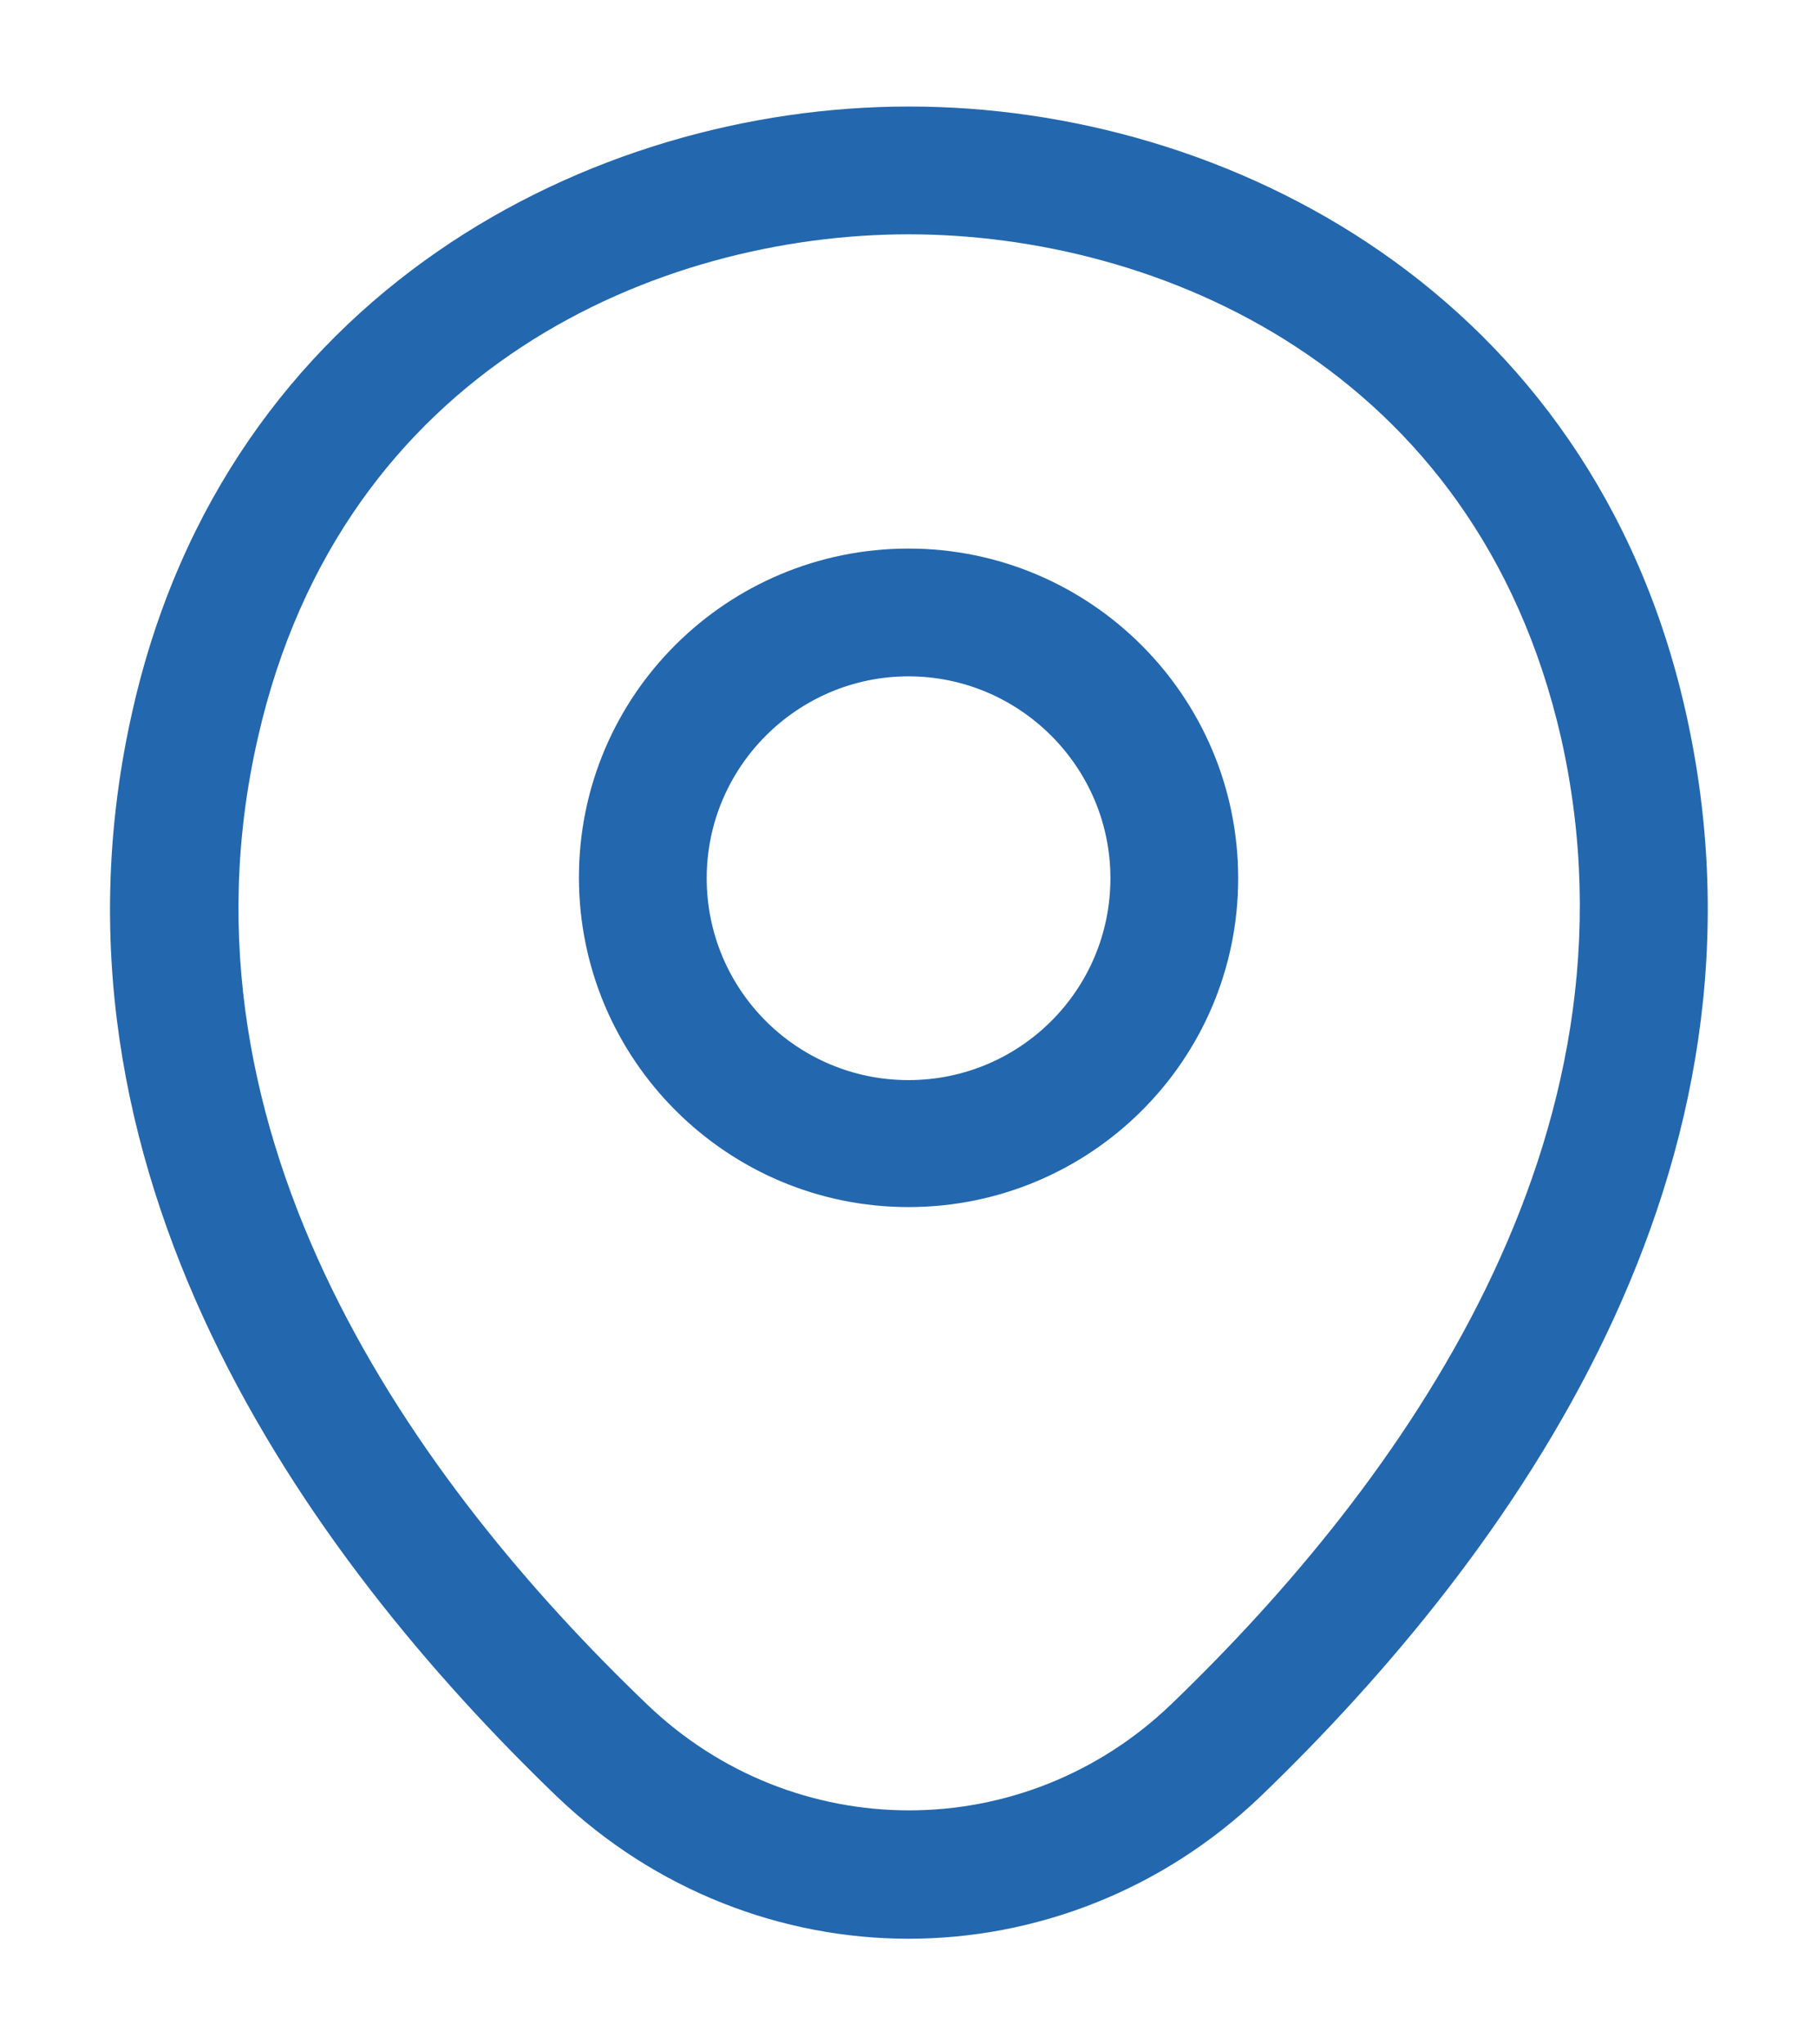
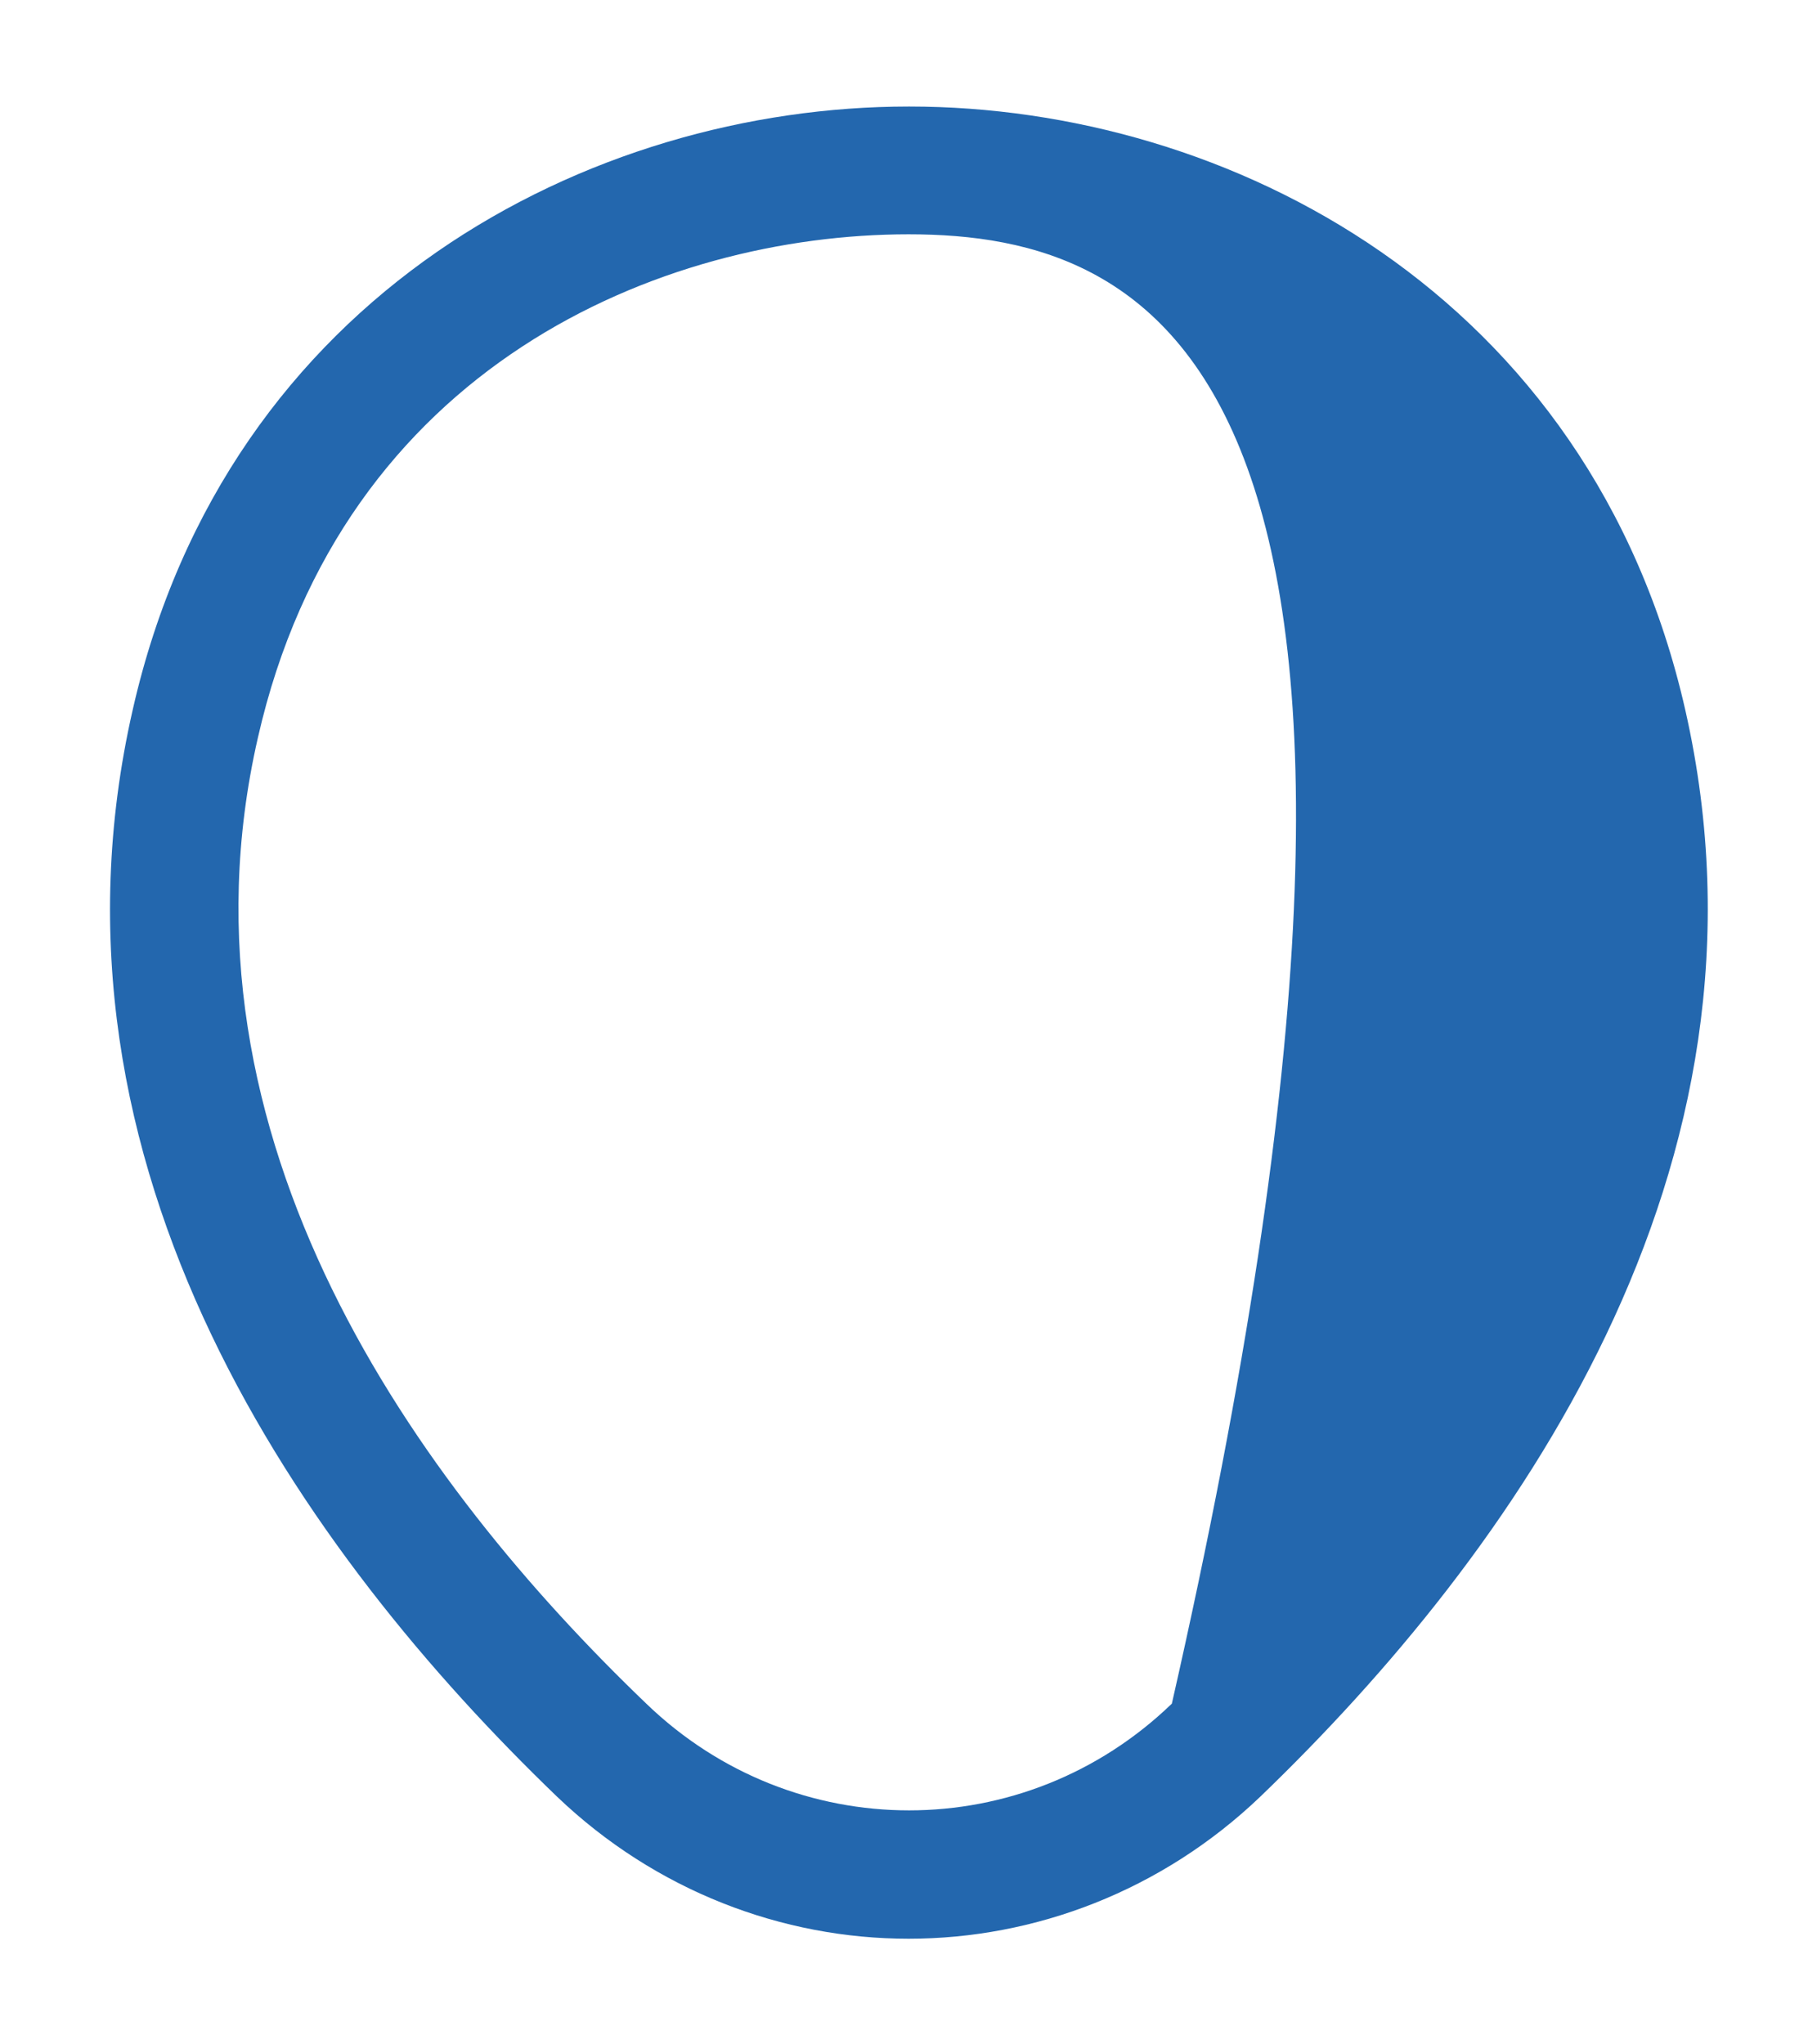
<svg xmlns="http://www.w3.org/2000/svg" width="16" height="18" viewBox="0 0 16 18" fill="none">
-   <path d="M8 10.628C6.403 10.628 5.098 9.33 5.098 7.725C5.098 6.12 6.403 4.83 8 4.83C9.598 4.83 10.903 6.128 10.903 7.733C10.903 9.338 9.598 10.628 8 10.628ZM8 5.955C7.025 5.955 6.223 6.75 6.223 7.733C6.223 8.715 7.018 9.51 8 9.51C8.983 9.51 9.778 8.715 9.778 7.733C9.778 6.75 8.975 5.955 8 5.955Z" fill="#2367AE" />
-   <path d="M8.001 17.07C6.891 17.07 5.774 16.65 4.904 15.818C2.691 13.688 0.246 10.29 1.169 6.248C2.001 2.58 5.204 0.938 8.001 0.938C8.001 0.938 8.001 0.938 8.009 0.938C10.806 0.938 14.009 2.58 14.841 6.255C15.756 10.298 13.311 13.688 11.099 15.818C10.229 16.65 9.111 17.07 8.001 17.07ZM8.001 2.063C5.819 2.063 3.014 3.225 2.271 6.495C1.461 10.028 3.681 13.073 5.691 15C6.989 16.253 9.021 16.253 10.319 15C12.321 13.073 14.541 10.028 13.746 6.495C12.996 3.225 10.184 2.063 8.001 2.063Z" fill="#2367AE" />
+   <path d="M8.001 17.07C6.891 17.07 5.774 16.65 4.904 15.818C2.691 13.688 0.246 10.29 1.169 6.248C2.001 2.58 5.204 0.938 8.001 0.938C8.001 0.938 8.001 0.938 8.009 0.938C10.806 0.938 14.009 2.58 14.841 6.255C15.756 10.298 13.311 13.688 11.099 15.818C10.229 16.65 9.111 17.07 8.001 17.07ZM8.001 2.063C5.819 2.063 3.014 3.225 2.271 6.495C1.461 10.028 3.681 13.073 5.691 15C6.989 16.253 9.021 16.253 10.319 15C12.996 3.225 10.184 2.063 8.001 2.063Z" fill="#2367AE" />
</svg>